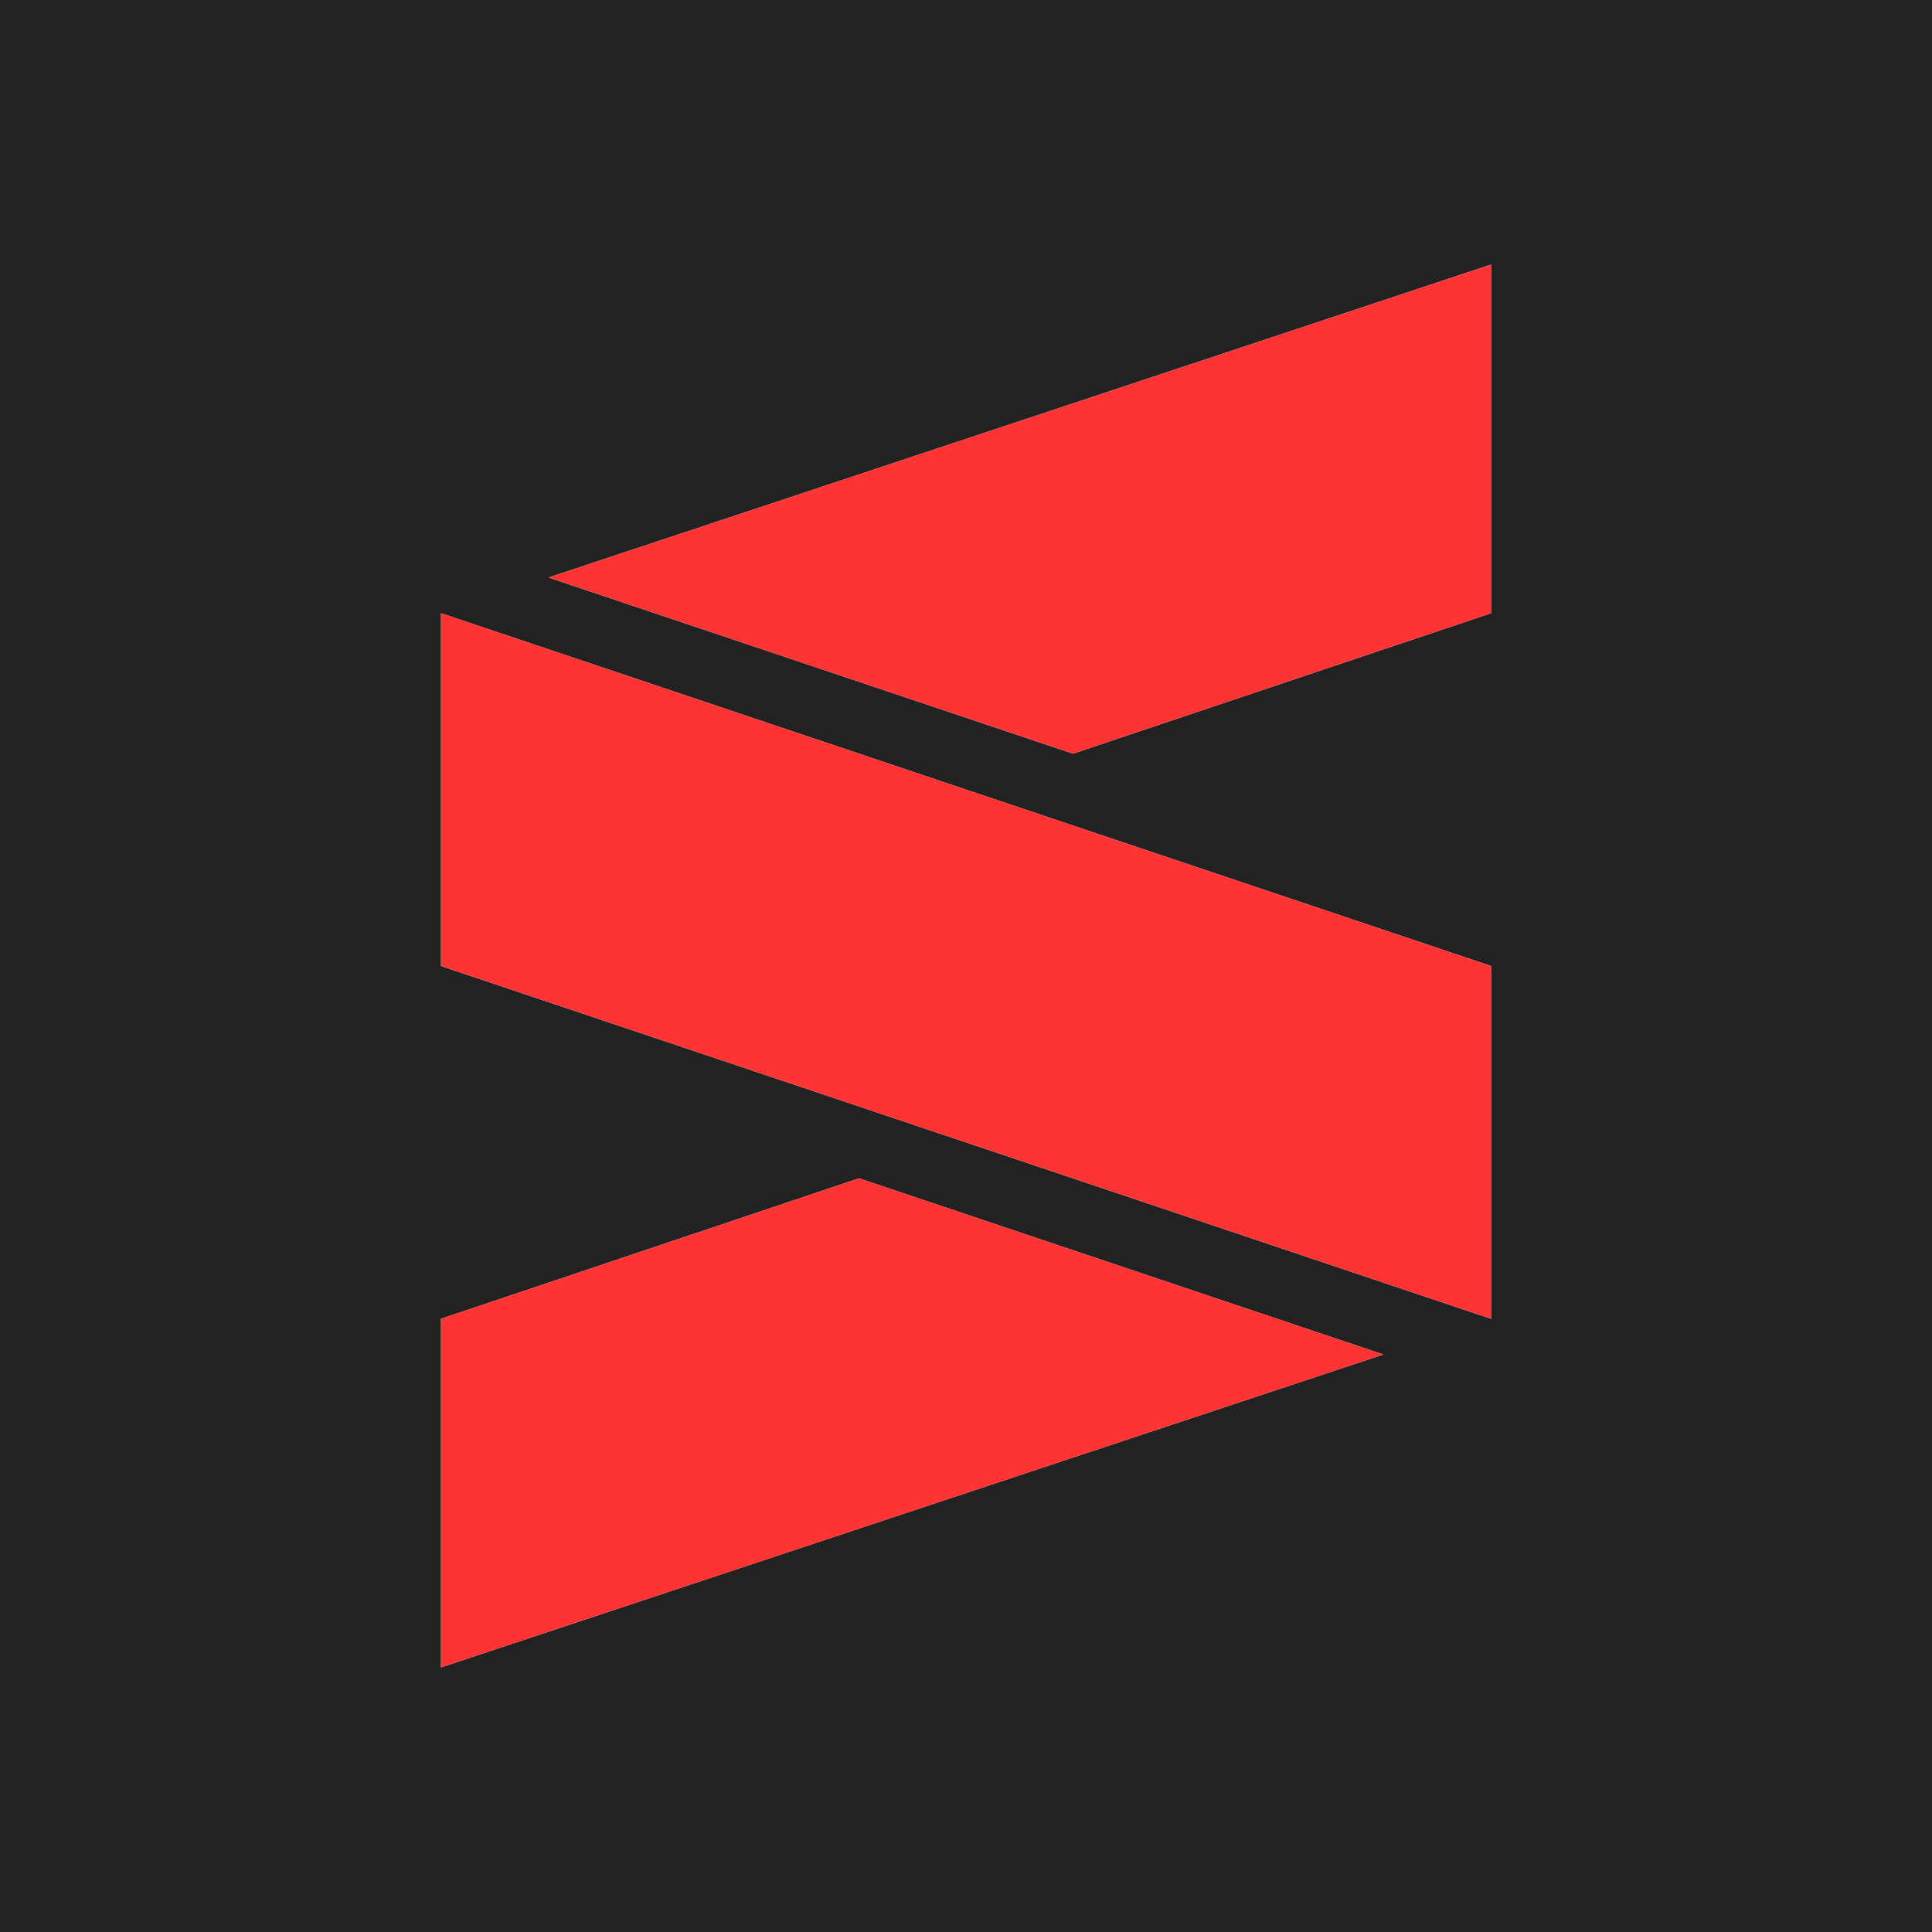
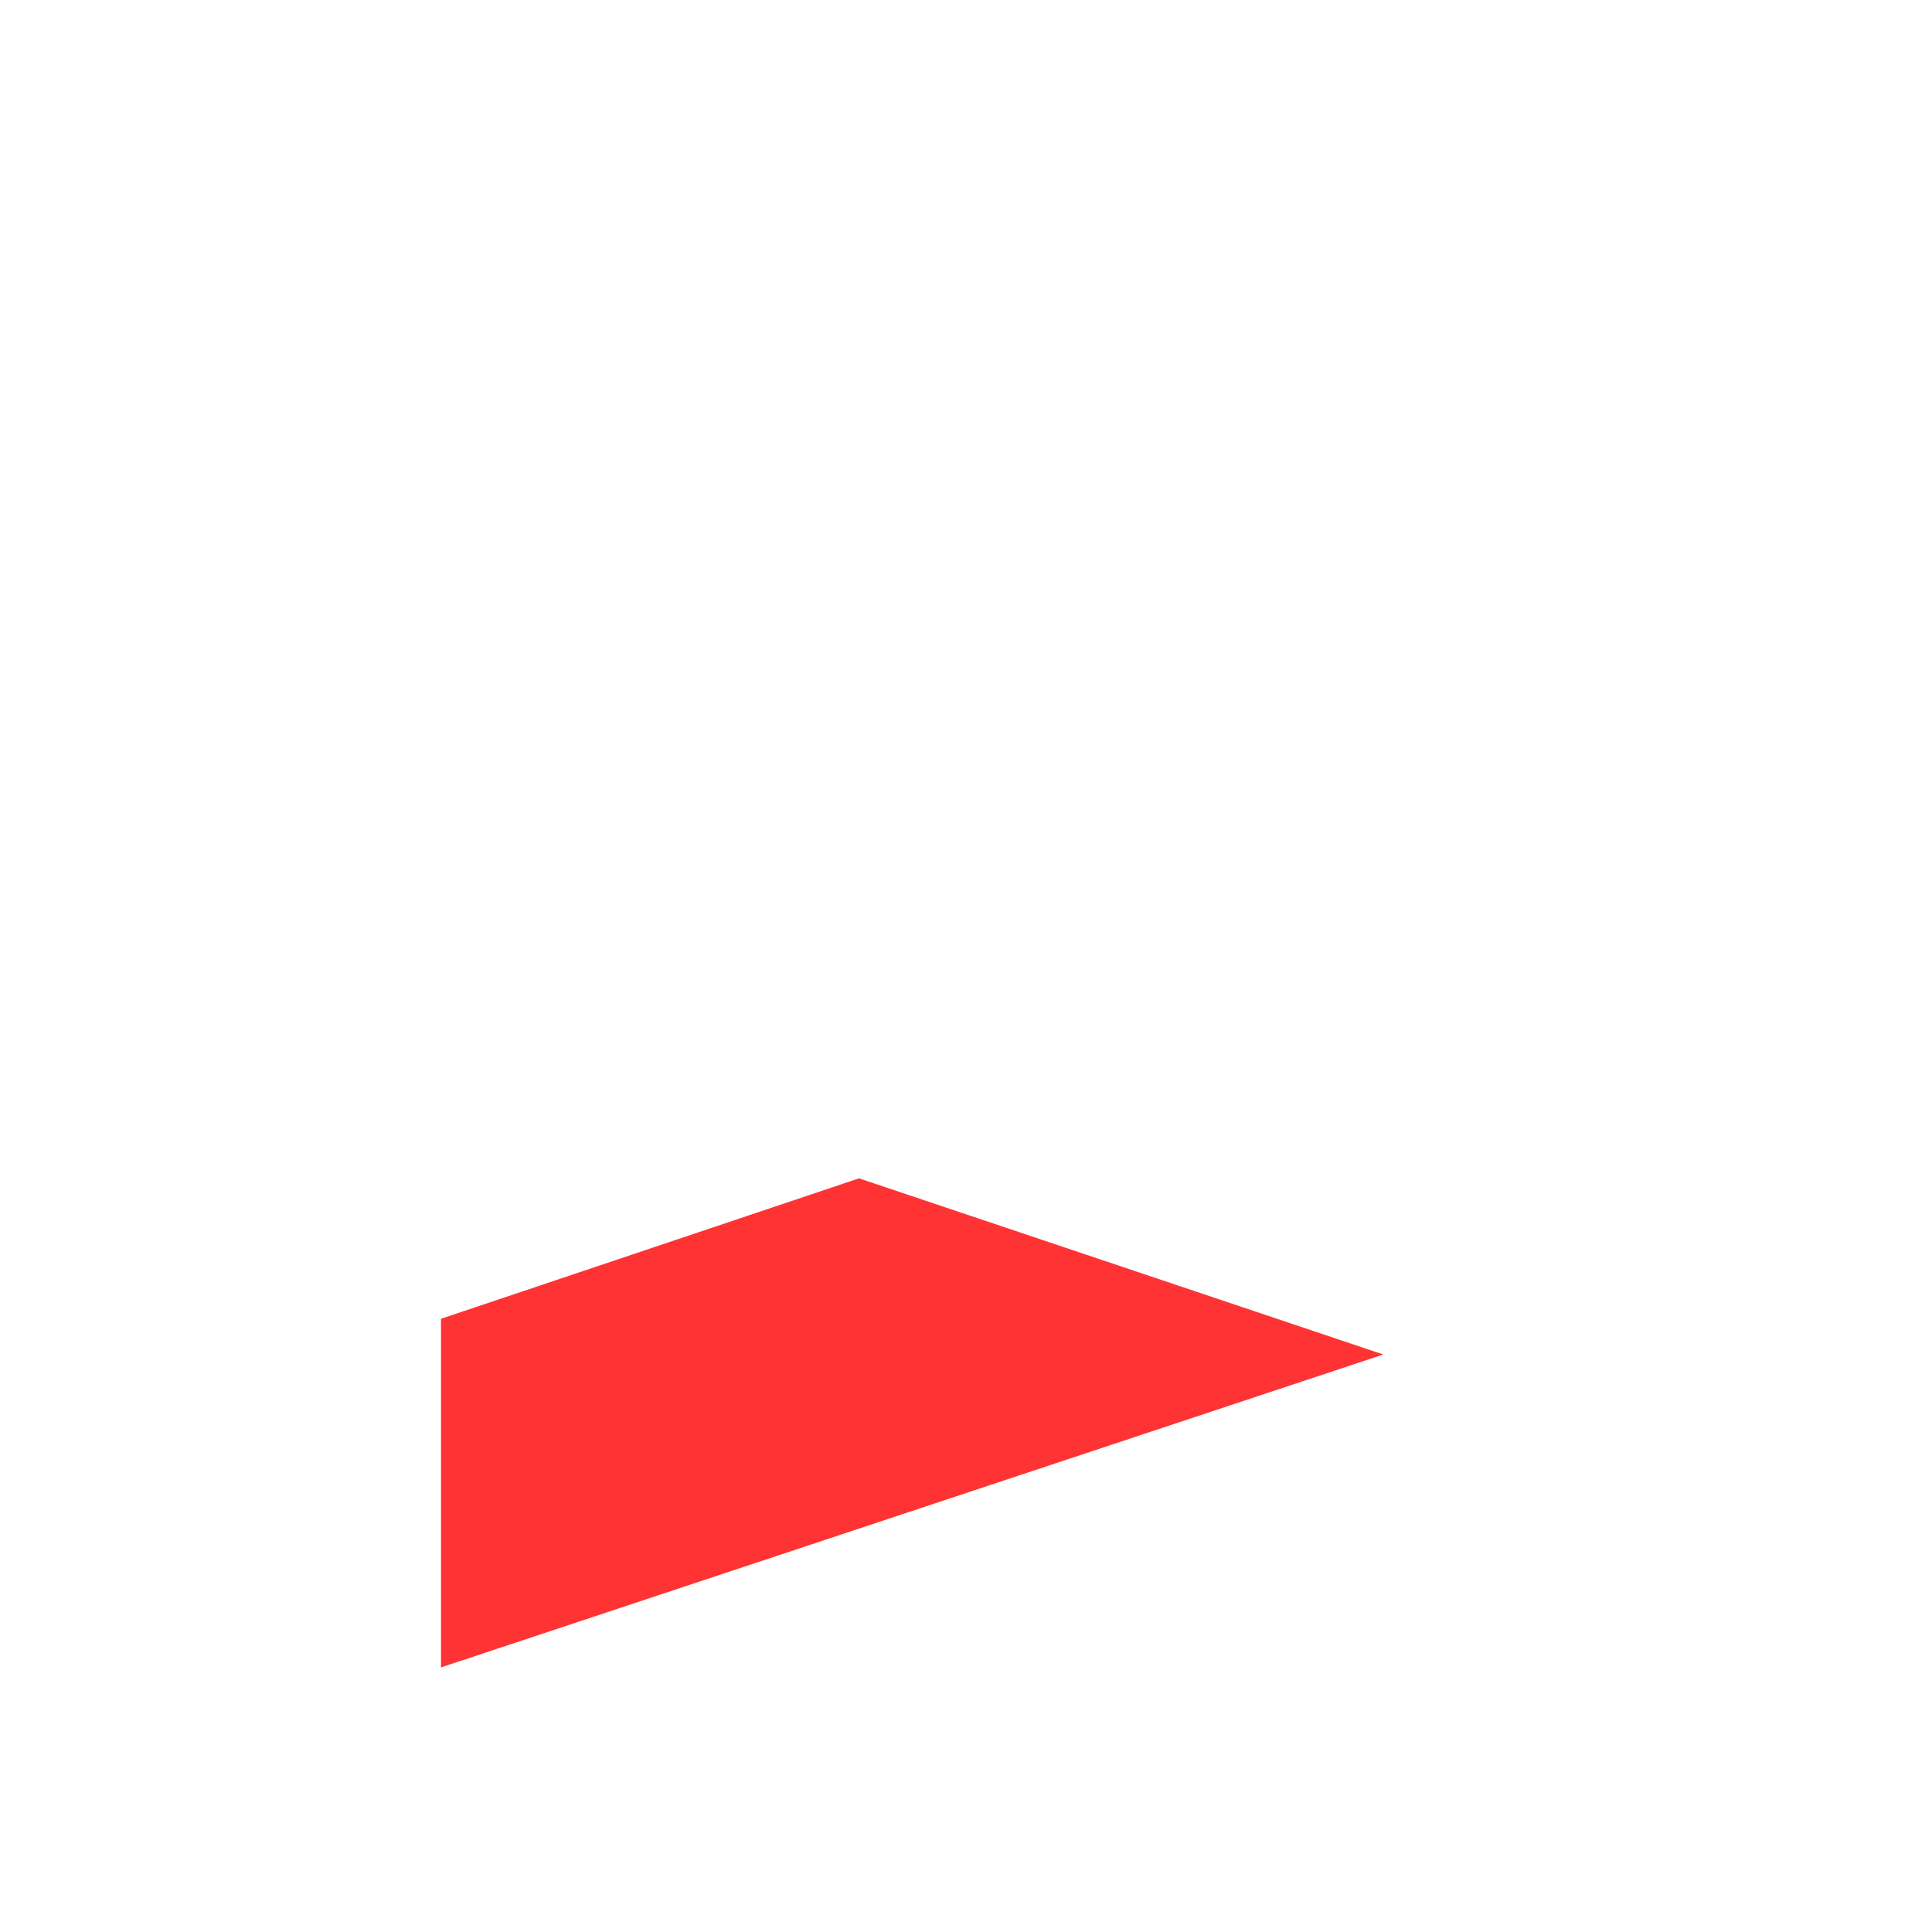
<svg xmlns="http://www.w3.org/2000/svg" viewBox="0 0 162.32 162.32">
  <defs>
    <style>.cls-1{fill:#222;}.cls-2{fill:#f33;}</style>
  </defs>
  <title>saferoute-logo-sign-simple</title>
  <g id="Layer_2" data-name="Layer 2">
    <g id="saferoute-logo">
      <g id="saferoute-logo-sign-simple">
-         <path class="cls-1" d="M0,0V162.32H162.32V0ZM37.05,51.52l88.22,29.64V110.8L37.05,81.16Zm88.22-29.29V51.52L90.15,63.32,46.09,48.52ZM37.05,140.09V110.8L72.17,99l44.05,14.8Z" />
-         <polygon class="cls-2" points="125.27 51.52 125.27 22.23 46.09 48.52 90.15 63.32 125.27 51.52" />
        <polygon class="cls-2" points="37.05 110.8 37.05 140.09 116.22 113.8 72.17 99 37.05 110.8" />
-         <polygon class="cls-2" points="125.27 81.16 37.05 51.52 37.05 81.16 125.27 110.8 125.27 81.16" />
      </g>
    </g>
  </g>
</svg>